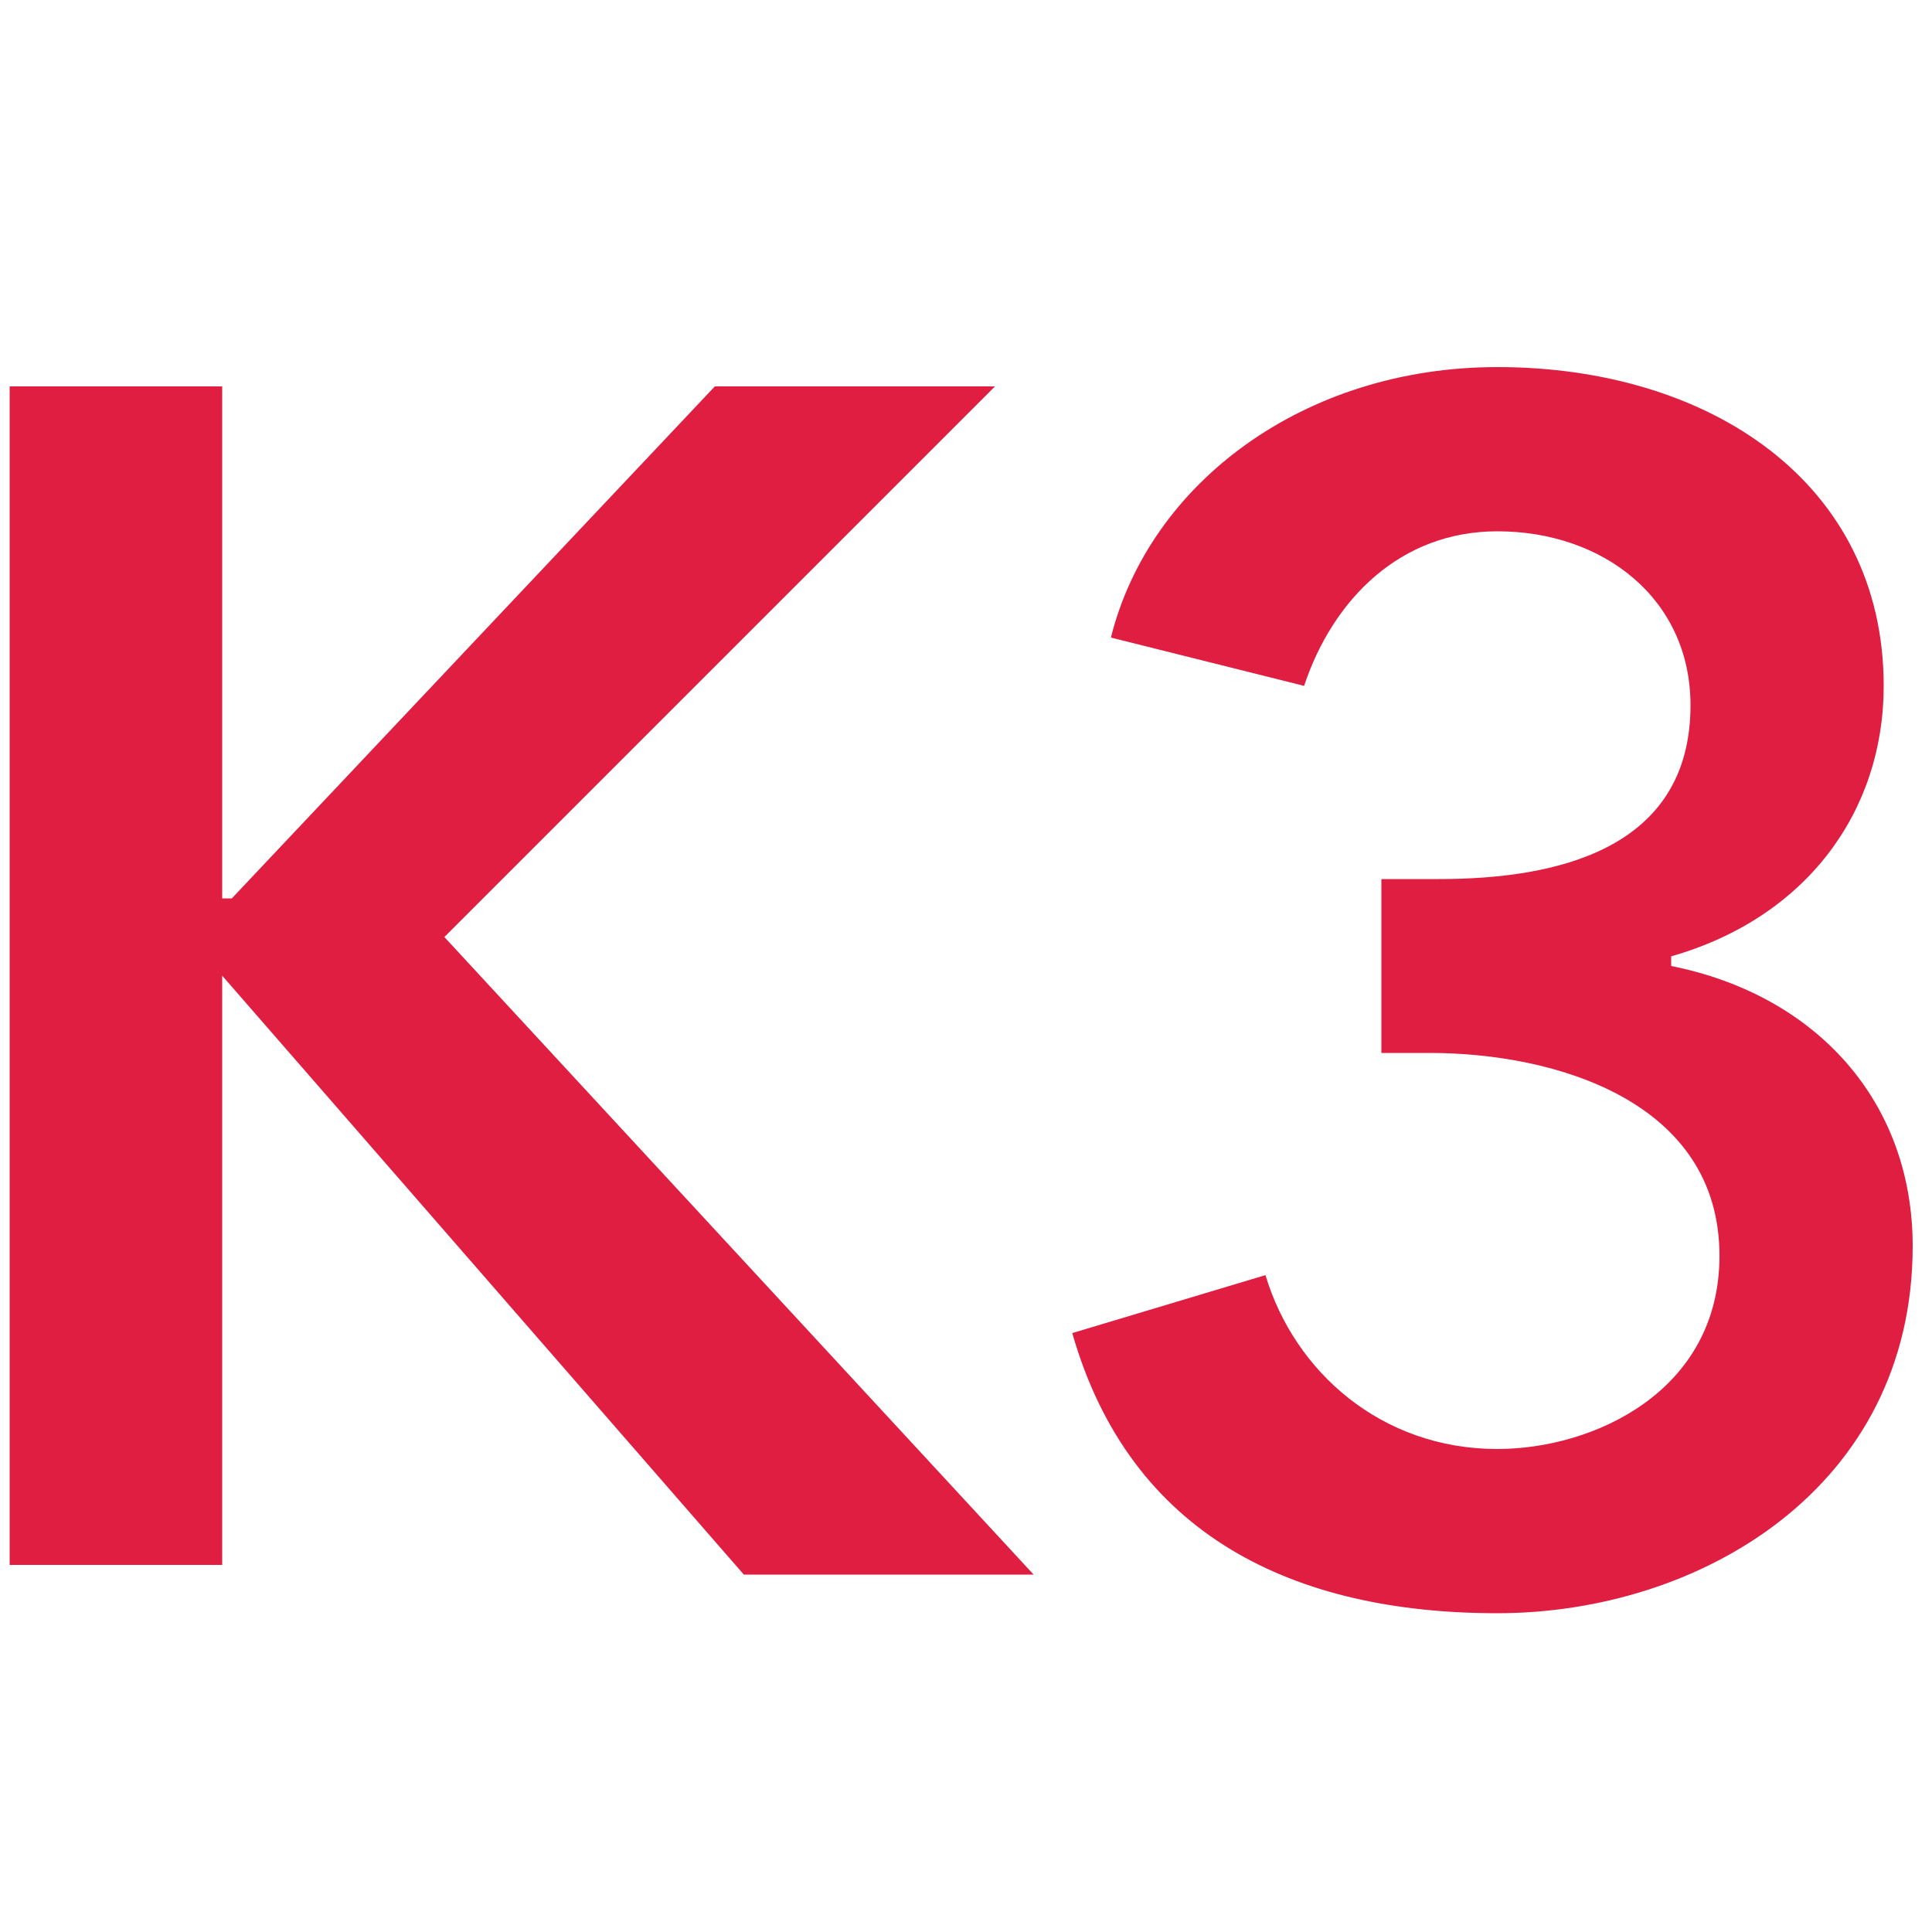
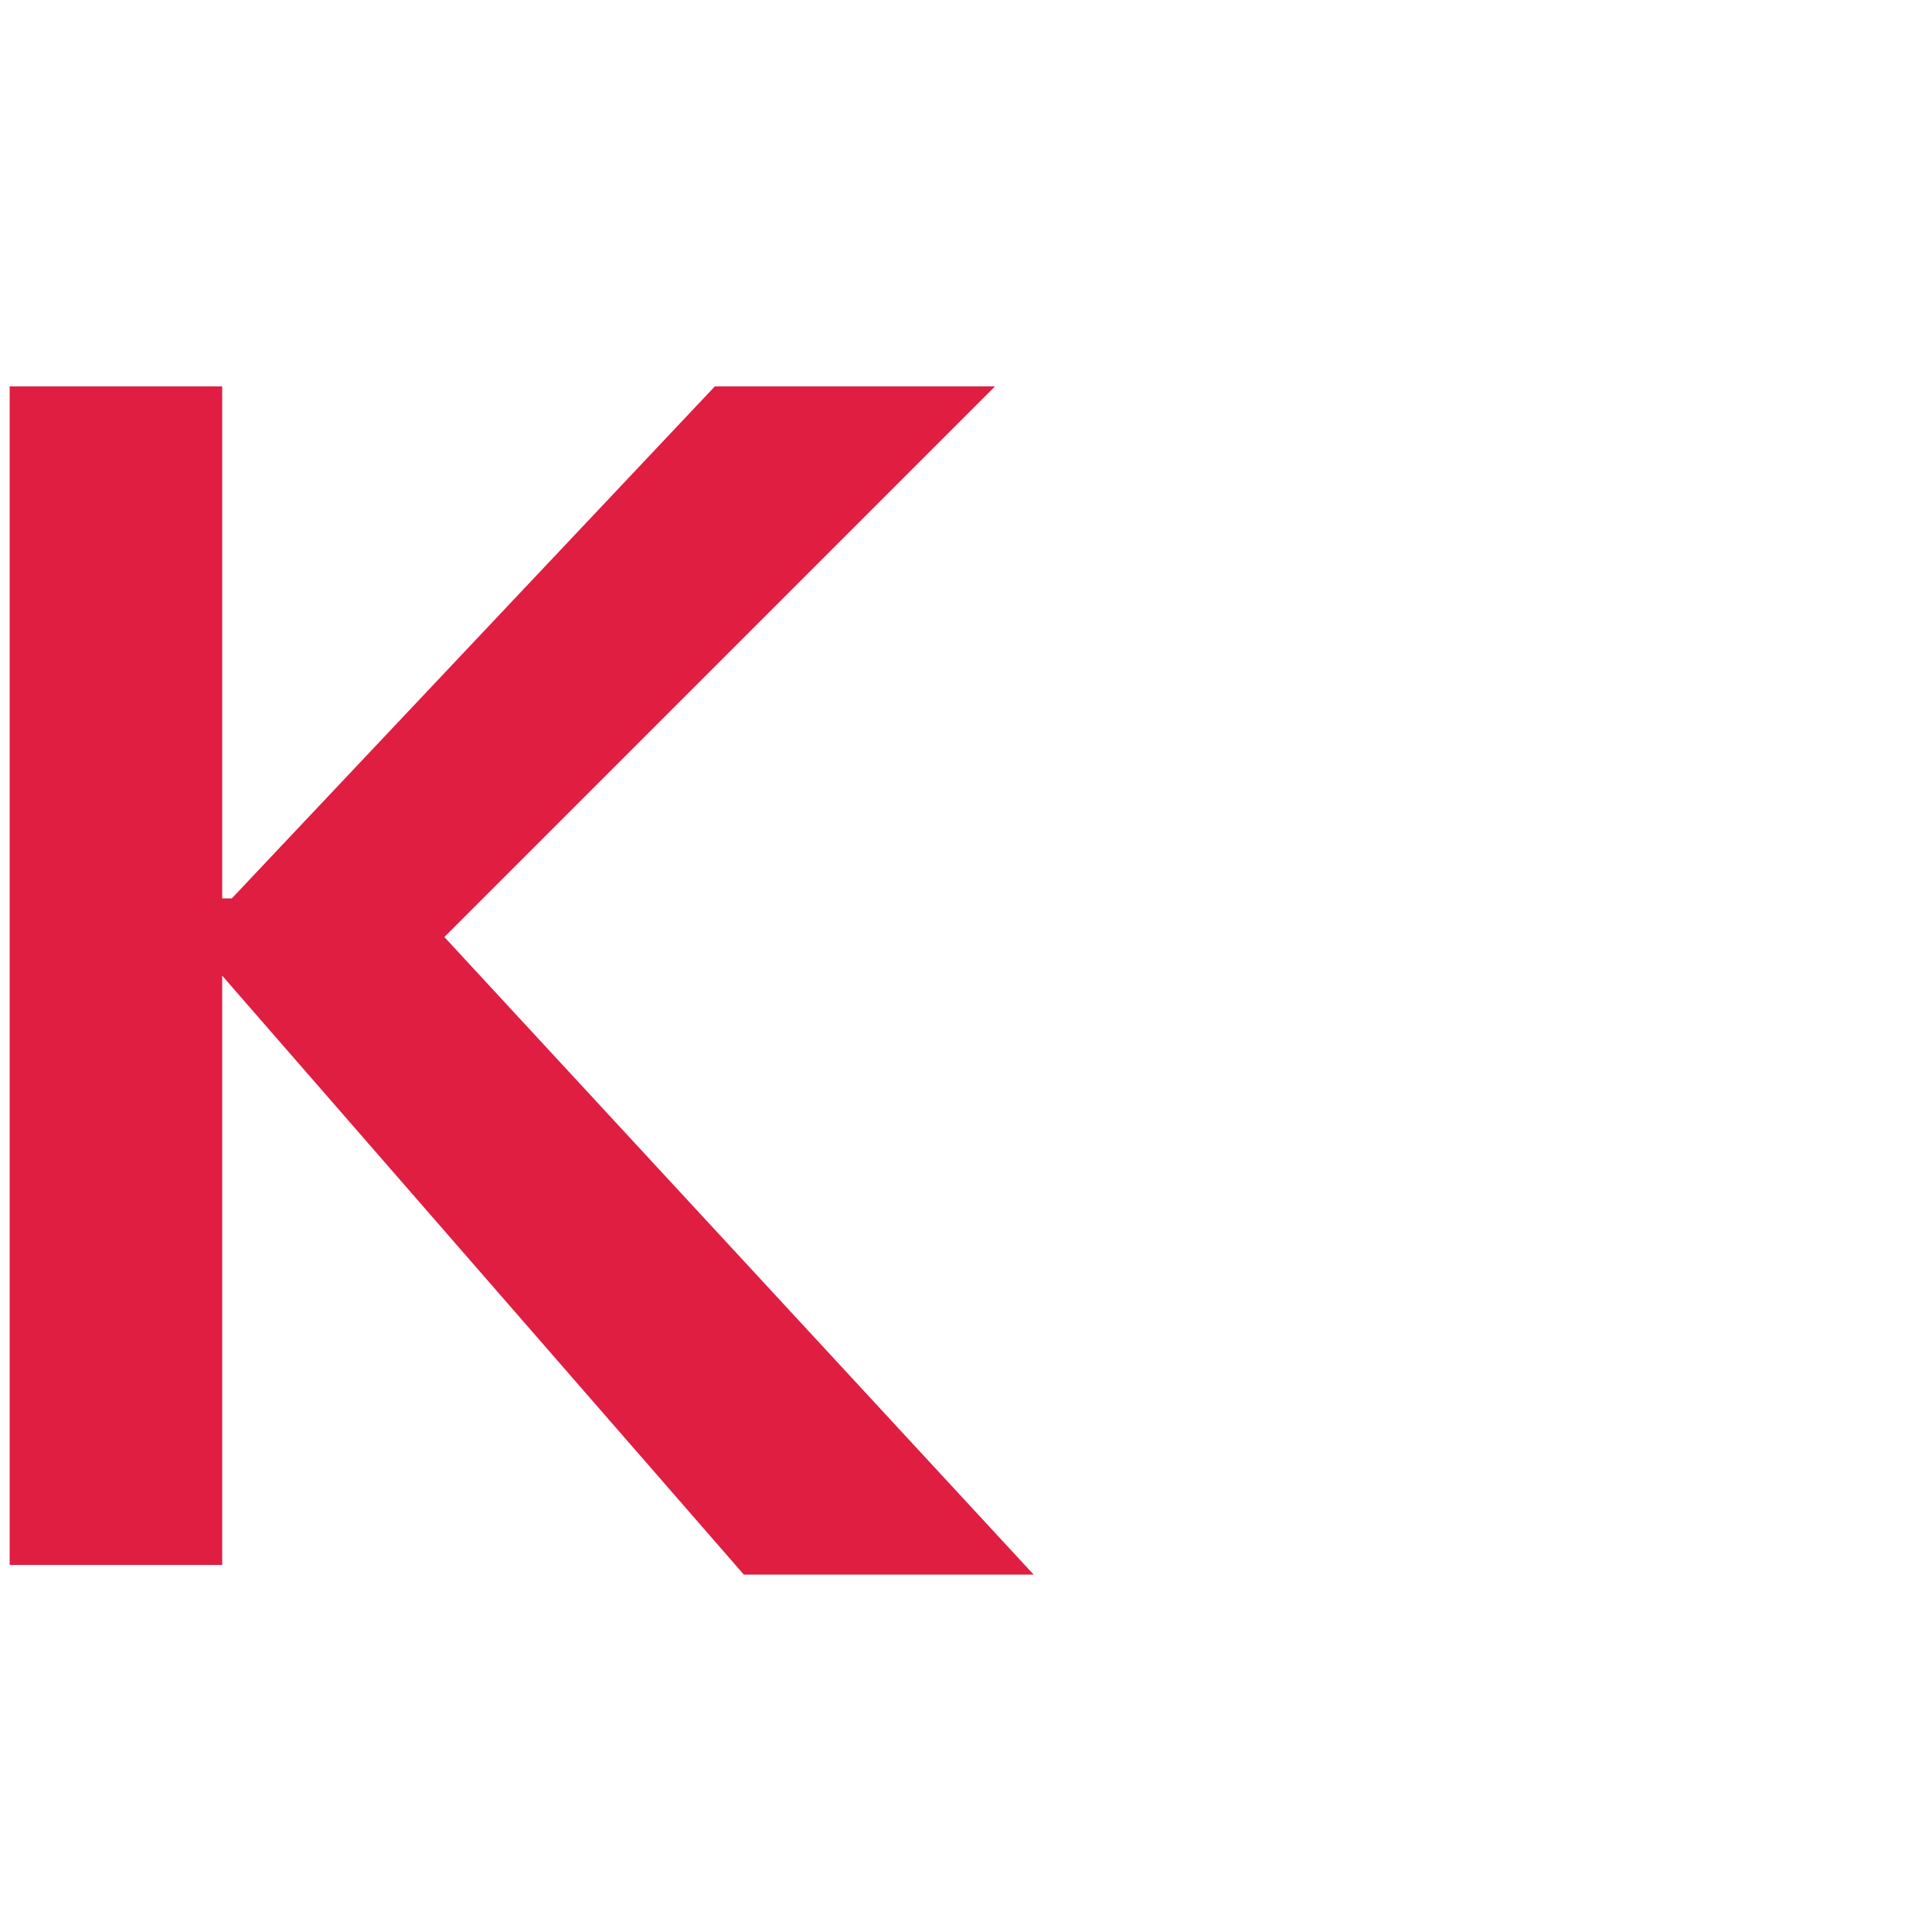
<svg xmlns="http://www.w3.org/2000/svg" version="1.1" id="Layer_1" x="0px" y="0px" width="20px" height="20px" viewBox="0 0 20 20" style="enable-background:new 0 0 20 20;" xml:space="preserve">
  <style type="text/css">
	.st0{fill:#DF1E42;}
</style>
  <g>
    <path class="st0" d="M0.1,4h2.2v5.3h0.1L7.4,4h2.9L4.6,9.7l6.1,6.6H7.7l-5.4-6.2l0,0v6.1H0.1V4z" />
-     <path class="st0" d="M14.3,9.1h0.6c1.2,0,2.6-0.3,2.6-1.8c0-1.1-0.9-1.8-2-1.8c-1,0-1.7,0.7-2,1.6l-2-0.5c0.4-1.6,2-2.8,4-2.8   c2.2,0,4,1.2,4,3.3c0,1.3-0.8,2.4-2.2,2.8v0.1c1.5,0.3,2.5,1.4,2.5,2.9c0,2.5-2.2,3.8-4.3,3.8s-3.8-0.8-4.4-2.9l2-0.6   c0.3,1,1.2,1.8,2.4,1.8c1,0,2.3-0.6,2.3-2c0-1.6-1.7-2.1-3-2.1h-0.5V9.1z" />
  </g>
</svg>